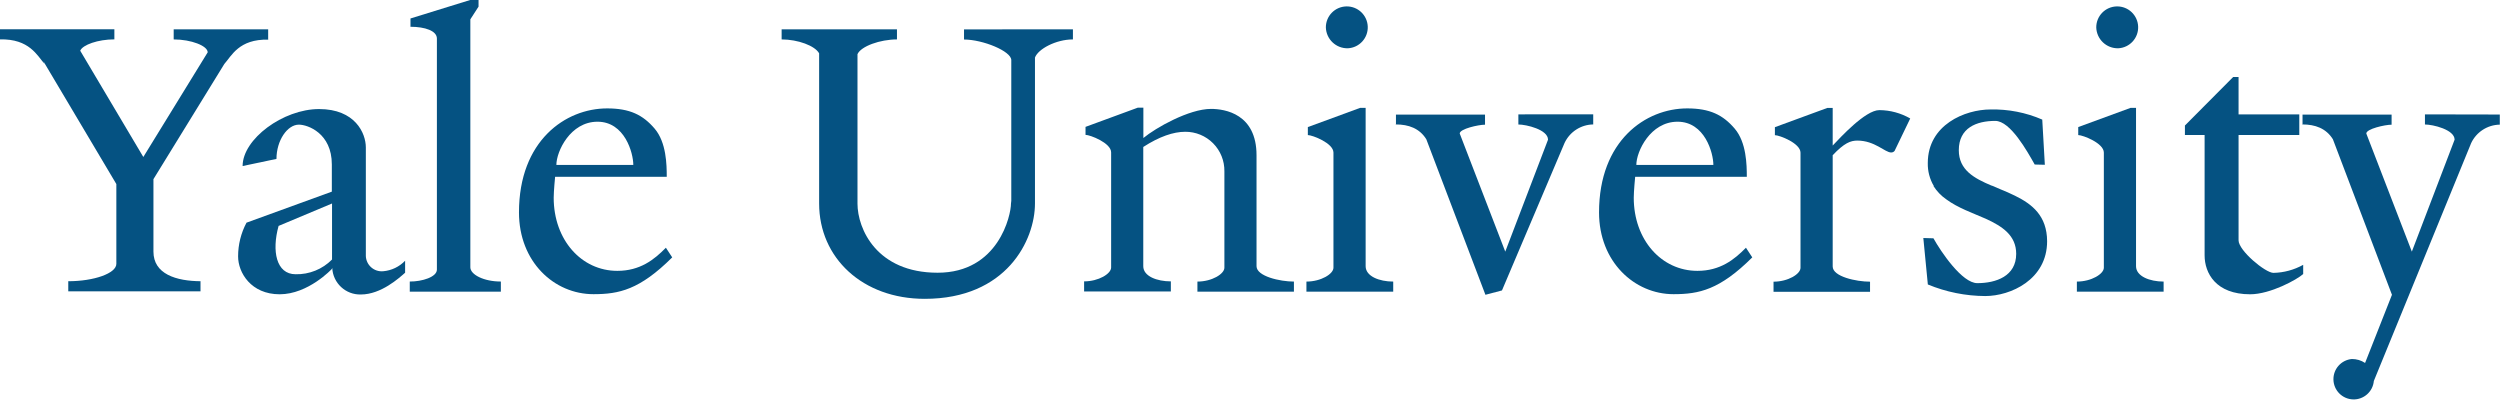
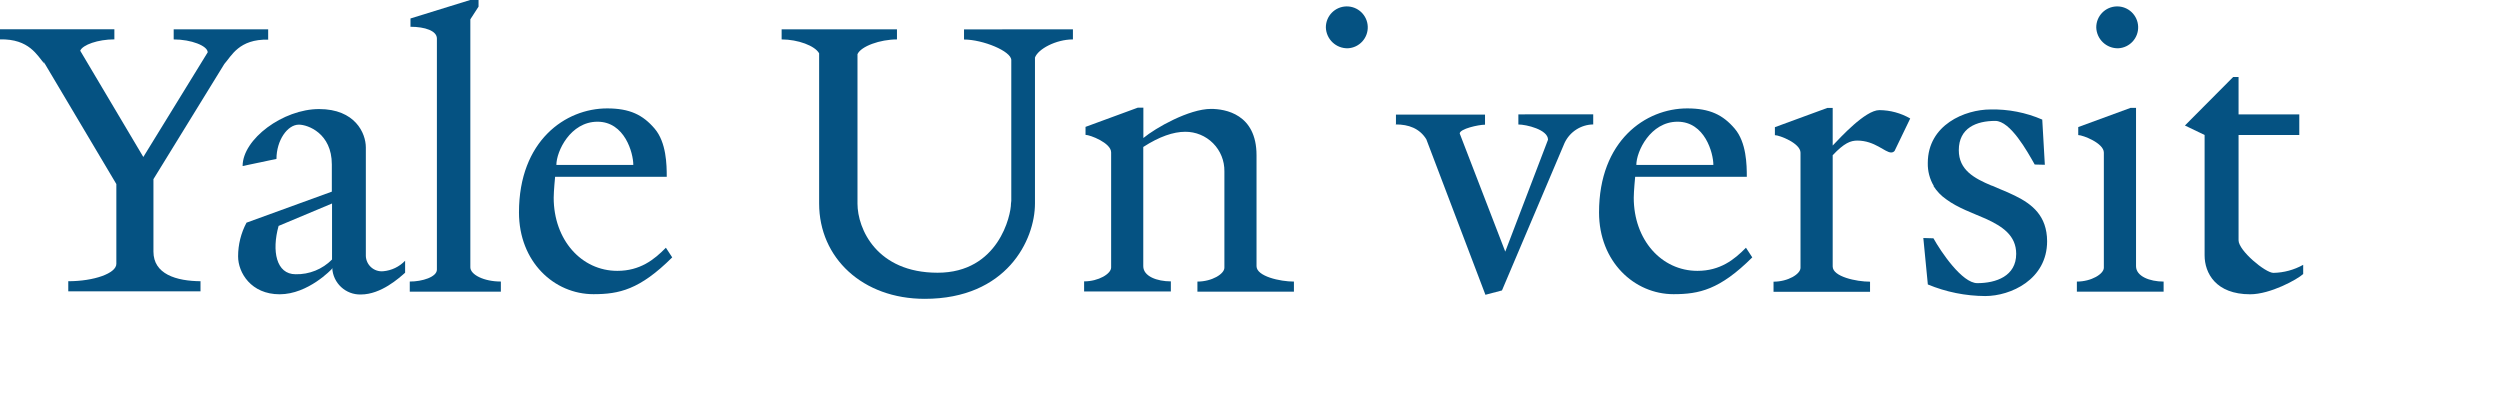
<svg xmlns="http://www.w3.org/2000/svg" width="494px" height="79px" viewBox="0 0 494 79" version="1.1">
  <title>Group</title>
  <g id="Page-1" stroke="none" stroke-width="1" fill="none" fill-rule="evenodd">
    <g id="Group" transform="translate(-0, -0.01)" fill="#055282" fill-rule="nonzero">
      <path d="M52.99,7.8 L52.99,5.8 L34.32,5.8 L34.32,7.8 C37.78,7.8 41.04,9.07 41.04,10.35 L28.32,31.03 L15.85,10.03 C16.32,8.87 19.37,7.79 22.6,7.79 L22.6,5.79 L0,5.79 L0,7.79 C5.8,7.66 7.35,11 8.78,12.61 L8.58,12.13 L22.99,36.38 L22.99,52.15 C22.99,54.02 18.57,55.58 13.49,55.58 L13.49,57.58 L39.62,57.58 L39.62,55.58 L39.82,55.58 C34.74,55.58 30.32,54.13 30.32,49.73 L30.32,35.41 L44.32,12.66 L44.32,12.66 C45.76,11.05 47.21,7.71 53.01,7.84 C53.1,7.84 53.09,7.83 52.99,7.8 Z" id="Path" />
      <path d="M92.94,52.83 L92.94,3.83 L94.56,1.32 L94.56,0 L92.94,0 L81.11,3.66 L81.11,5.3 C84,5.3 86.33,6.11 86.33,7.62 L86.33,53.29 C86.33,54.74 83.41,55.66 80.97,55.64 L80.97,57.64 L98.97,57.64 L98.97,55.64 C95.62,55.65 92.94,54.28 92.94,52.83 Z" id="Path" />
      <path d="M131.58,48.96 C129.25,51.34 126.47,53.53 121.98,53.53 C114.89,53.53 109.41,47.41 109.41,39.08 C109.41,37.79 109.69,34.94 109.69,34.94 L131.75,34.94 C131.75,32.57 131.68,28.15 129.36,25.43 C127.04,22.71 124.45,21.43 119.97,21.43 C111.75,21.43 102.55,27.8 102.55,41.98 C102.55,51.75 109.5,58.14 117.27,58.14 C122.32,58.14 126.41,57.26 132.83,50.87 L131.58,48.96 Z M118.07,24.06 C123.44,24.06 125.14,30.21 125.14,32.6 L109.94,32.6 C109.94,29.94 112.69,24.06 118.07,24.06 L118.07,24.06 Z" id="Shape" />
      <path d="M75.7,53.61 C74.845,53.684 73.997,53.406 73.353,52.839 C72.709,52.273 72.325,51.467 72.29,50.61 L72.29,29.15 C72.29,26.31 70.16,21.56 63.05,21.56 C55.94,21.56 47.94,27.49 47.94,32.82 L54.63,31.41 C54.63,27.77 56.78,24.64 59.06,24.64 C60.8,24.64 65.57,26.33 65.57,32.5 L65.57,37.88 L48.71,44.01 C47.614,46.066 47.044,48.361 47.05,50.69 C47.05,53.88 49.6,58.16 55.26,58.16 C60.92,58.16 65.57,53.16 65.57,53.16 L65.65,52.94 L65.65,52.94 C65.785,55.944 68.304,58.285 71.31,58.2 C75.31,58.2 78.89,54.92 80.05,53.9 L80.05,51.53 C78.902,52.73 77.355,53.469 75.7,53.61 L75.7,53.61 Z M58.41,54.2 C54.58,54.2 53.67,49.61 55.05,44.65 L65.61,40.22 L65.61,51.29 C63.714,53.211 61.109,54.264 58.41,54.2 L58.41,54.2 Z" id="Shape" />
      <path d="M190.49,5.82 L190.49,7.82 C194.2,7.82 199.83,10.12 199.83,11.88 L199.83,39.71 C199.792,39.884 199.772,40.062 199.77,40.24 C199.77,42.54 197.31,53.9 185.27,53.9 C173.23,53.9 169.44,45.22 169.44,40.24 L169.44,10.71 C170.14,9.15 173.9,7.8 177.24,7.8 L177.24,5.8 L154.45,5.8 L154.45,7.8 C157.68,7.8 161.05,9.06 161.86,10.55 L161.86,40.22 C161.86,50.99 170.46,59.06 182.72,59.06 C198.9,59.06 204.51,47.46 204.51,40.22 L204.51,11.39 C205.1,9.72 208.63,7.8 212.01,7.8 L212.01,5.8 L190.49,5.82 Z" id="Path" />
      <path d="M345,48.96 C342.67,51.34 339.89,53.53 335.41,53.53 C328.31,53.53 322.83,47.41 322.83,39.08 C322.83,37.79 323.11,34.94 323.11,34.94 L345.17,34.94 C345.17,32.57 345.1,28.15 342.78,25.43 C340.46,22.71 337.87,21.43 333.39,21.43 C325.17,21.43 315.97,27.8 315.97,41.98 C315.97,51.75 322.97,58.14 330.69,58.14 C335.75,58.14 339.83,57.26 346.25,50.87 L345,48.96 Z M331.49,24.06 C336.86,24.06 338.56,30.21 338.56,32.6 L323.34,32.6 C323.34,29.94 326.11,24.06 331.49,24.06 L331.49,24.06 Z" id="Shape" />
      <path d="M266.34,9.55 C268.597,9.435 270.345,7.532 270.268,5.274 C270.19,3.015 268.316,1.236 266.057,1.276 C263.797,1.316 261.987,3.16 261.99,5.42 C262.055,7.76 264,9.606 266.34,9.55 Z" id="Path" />
-       <path d="M269.85,52.61 L269.85,21.32 L268.78,21.32 L258.43,25.12 L258.43,26.7 C259.32,26.7 263.49,28.29 263.49,30.16 L263.49,52.91 C263.49,54.14 261.03,55.65 258.15,55.65 L258.15,57.65 L275.3,57.65 L275.3,55.65 C272.56,55.65 269.85,54.61 269.85,52.61 Z" id="Path" />
      <path d="M418.57,9.55 C420.827,9.435 422.575,7.532 422.498,5.274 C422.42,3.015 420.546,1.236 418.287,1.276 C416.027,1.316 414.217,3.16 414.22,5.42 C414.285,7.76 416.23,9.606 418.57,9.55 Z" id="Path" />
      <path d="M422.08,52.61 L422.08,21.32 L421.01,21.32 L410.66,25.12 L410.66,26.7 C411.56,26.7 415.72,28.29 415.72,30.16 L415.72,52.91 C415.72,54.14 413.26,55.65 410.39,55.65 L410.39,57.65 L427.53,57.65 L427.53,55.65 C424.8,55.65 422.08,54.61 422.08,52.61 Z" id="Path" />
      <path d="M300.03,22.61 L300.03,24.61 C301.57,24.61 305.89,25.61 305.89,27.61 L297.44,49.73 L297.44,49.73 L288.44,26.39 C288.44,25.48 292.12,24.65 293.44,24.65 C293.65,24.65 293.63,24.65 293.44,24.65 L293.44,22.65 L275.84,22.65 L275.84,24.55 C275.71,24.55 275.69,24.6 275.84,24.6 C278.31,24.6 280.5,25.36 281.84,27.53 L293.52,58.26 L296.79,57.4 L309.16,28.25 L309.16,28.25 C310.195,26.052 312.391,24.636 314.82,24.6 L314.82,22.6 L300.03,22.61 Z" id="Path" />
-       <path d="M479.17,22.61 L479.17,24.61 C480.71,24.61 485.03,25.61 485.03,27.61 L476.58,49.73 L476.58,49.73 L467.58,26.39 C467.58,25.48 471.26,24.65 472.58,24.65 C472.79,24.65 472.77,24.65 472.58,24.65 L472.58,22.65 L454.98,22.65 L454.98,24.55 C454.84,24.55 454.83,24.6 454.98,24.6 C457.45,24.6 459.64,25.36 460.98,27.53 L472.65,58.26 L467.34,71.73 C466.57,71.217 465.665,70.945 464.74,70.95 C462.63,71.133 461.028,72.93 461.087,75.047 C461.147,77.165 462.847,78.869 464.964,78.933 C467.082,78.998 468.882,77.4 469.07,75.29 L469.07,75.29 L488.3,28.29 L488.3,28.29 C489.335,26.092 491.531,24.676 493.96,24.64 L493.96,22.64 L479.17,22.61 Z" id="Path" />
-       <path d="M449.23,53.93 C447.64,53.93 442.34,49.53 442.34,47.5 L442.34,47.5 L442.34,26.68 L454.34,26.68 L454.34,22.61 L442.34,22.61 L442.34,15.23 L441.27,15.23 L431.74,24.81 L431.74,26.68 L435.63,26.68 L435.63,50.46 C435.63,53.98 437.85,58.16 444.63,58.16 C448.63,58.16 453.94,55.23 455.11,54.16 L455.11,52.34 C453.309,53.342 451.29,53.888 449.23,53.93 L449.23,53.93 Z" id="Path" />
+       <path d="M449.23,53.93 C447.64,53.93 442.34,49.53 442.34,47.5 L442.34,47.5 L442.34,26.68 L454.34,26.68 L454.34,22.61 L442.34,22.61 L442.34,15.23 L441.27,15.23 L431.74,24.81 L435.63,26.68 L435.63,50.46 C435.63,53.98 437.85,58.16 444.63,58.16 C448.63,58.16 453.94,55.23 455.11,54.16 L455.11,52.34 C453.309,53.342 451.29,53.888 449.23,53.93 L449.23,53.93 Z" id="Path" />
      <path d="M371.36,21.77 C368.58,21.77 363.62,27.22 362.14,28.77 L362.14,21.34 L361.07,21.34 L350.72,25.14 L350.72,26.72 C351.62,26.72 355.78,28.31 355.78,30.18 L355.78,52.93 C355.78,54.16 353.32,55.67 350.45,55.67 L350.45,57.67 L369.52,57.67 L369.52,55.67 C366.79,55.67 362.14,54.67 362.14,52.67 L362.14,30.68 C364.43,28.26 365.67,27.79 367.01,27.79 C370.46,27.79 372.47,30.14 373.68,30.14 C373.946,30.15 374.201,30.036 374.37,29.83 L377.46,23.42 C375.604,22.352 373.502,21.783 371.36,21.77 L371.36,21.77 Z" id="Path" />
      <path d="M248.29,52.61 L248.29,30.68 C248.29,22.51 242.06,21.53 239.29,21.53 C234.96,21.53 228.37,25.26 225.93,27.28 L225.93,21.28 L224.84,21.28 L214.5,25.08 L214.5,26.66 C215.39,26.66 219.56,28.25 219.56,30.12 L219.56,52.87 C219.56,54.1 217.09,55.61 214.22,55.61 L214.22,57.61 L231.36,57.61 L231.36,55.61 C228.63,55.61 225.91,54.61 225.91,52.61 L225.91,29.05 C229.08,27 231.86,26.05 234.2,26.05 C236.267,26.036 238.253,26.856 239.709,28.323 C241.166,29.791 241.97,31.783 241.94,33.85 L241.94,52.91 C241.94,54.14 239.48,55.65 236.61,55.65 L236.61,57.65 L255.68,57.65 L255.68,55.65 C252.94,55.65 248.29,54.61 248.29,52.61 Z" id="Path" />
      <path d="M398.15,38.68 C397.21,38.21 396.22,37.79 395.24,37.39 L393.6,36.69 L393.54,36.69 C390.07,35.23 387.06,33.59 387.06,29.69 C387.06,25.26 390.57,23.9 394.26,23.9 C397.26,23.9 400.58,29.9 402.06,32.52 L404.06,32.57 L403.55,23.64 C400.324,22.244 396.834,21.562 393.32,21.64 C388.32,21.64 380.93,24.64 380.93,32.23 C380.895,33.822 381.307,35.391 382.12,36.76 L382.05,36.76 C382.71,37.808 383.578,38.71 384.6,39.41 C386.88,41.1 389.85,42.12 392.4,43.24 C395.67,44.74 398.4,46.53 398.4,50.17 C398.4,54.59 394.4,55.96 390.71,55.96 C387.71,55.96 383.53,49.76 382.05,47.1 L380.05,47.04 L380.94,56.22 C384.536,57.712 388.387,58.49 392.28,58.51 C397.28,58.51 404.51,55.27 404.51,47.67 C404.48,42.66 401.58,40.36 398.15,38.68 Z" id="Path" />
    </g>
  </g>
</svg>